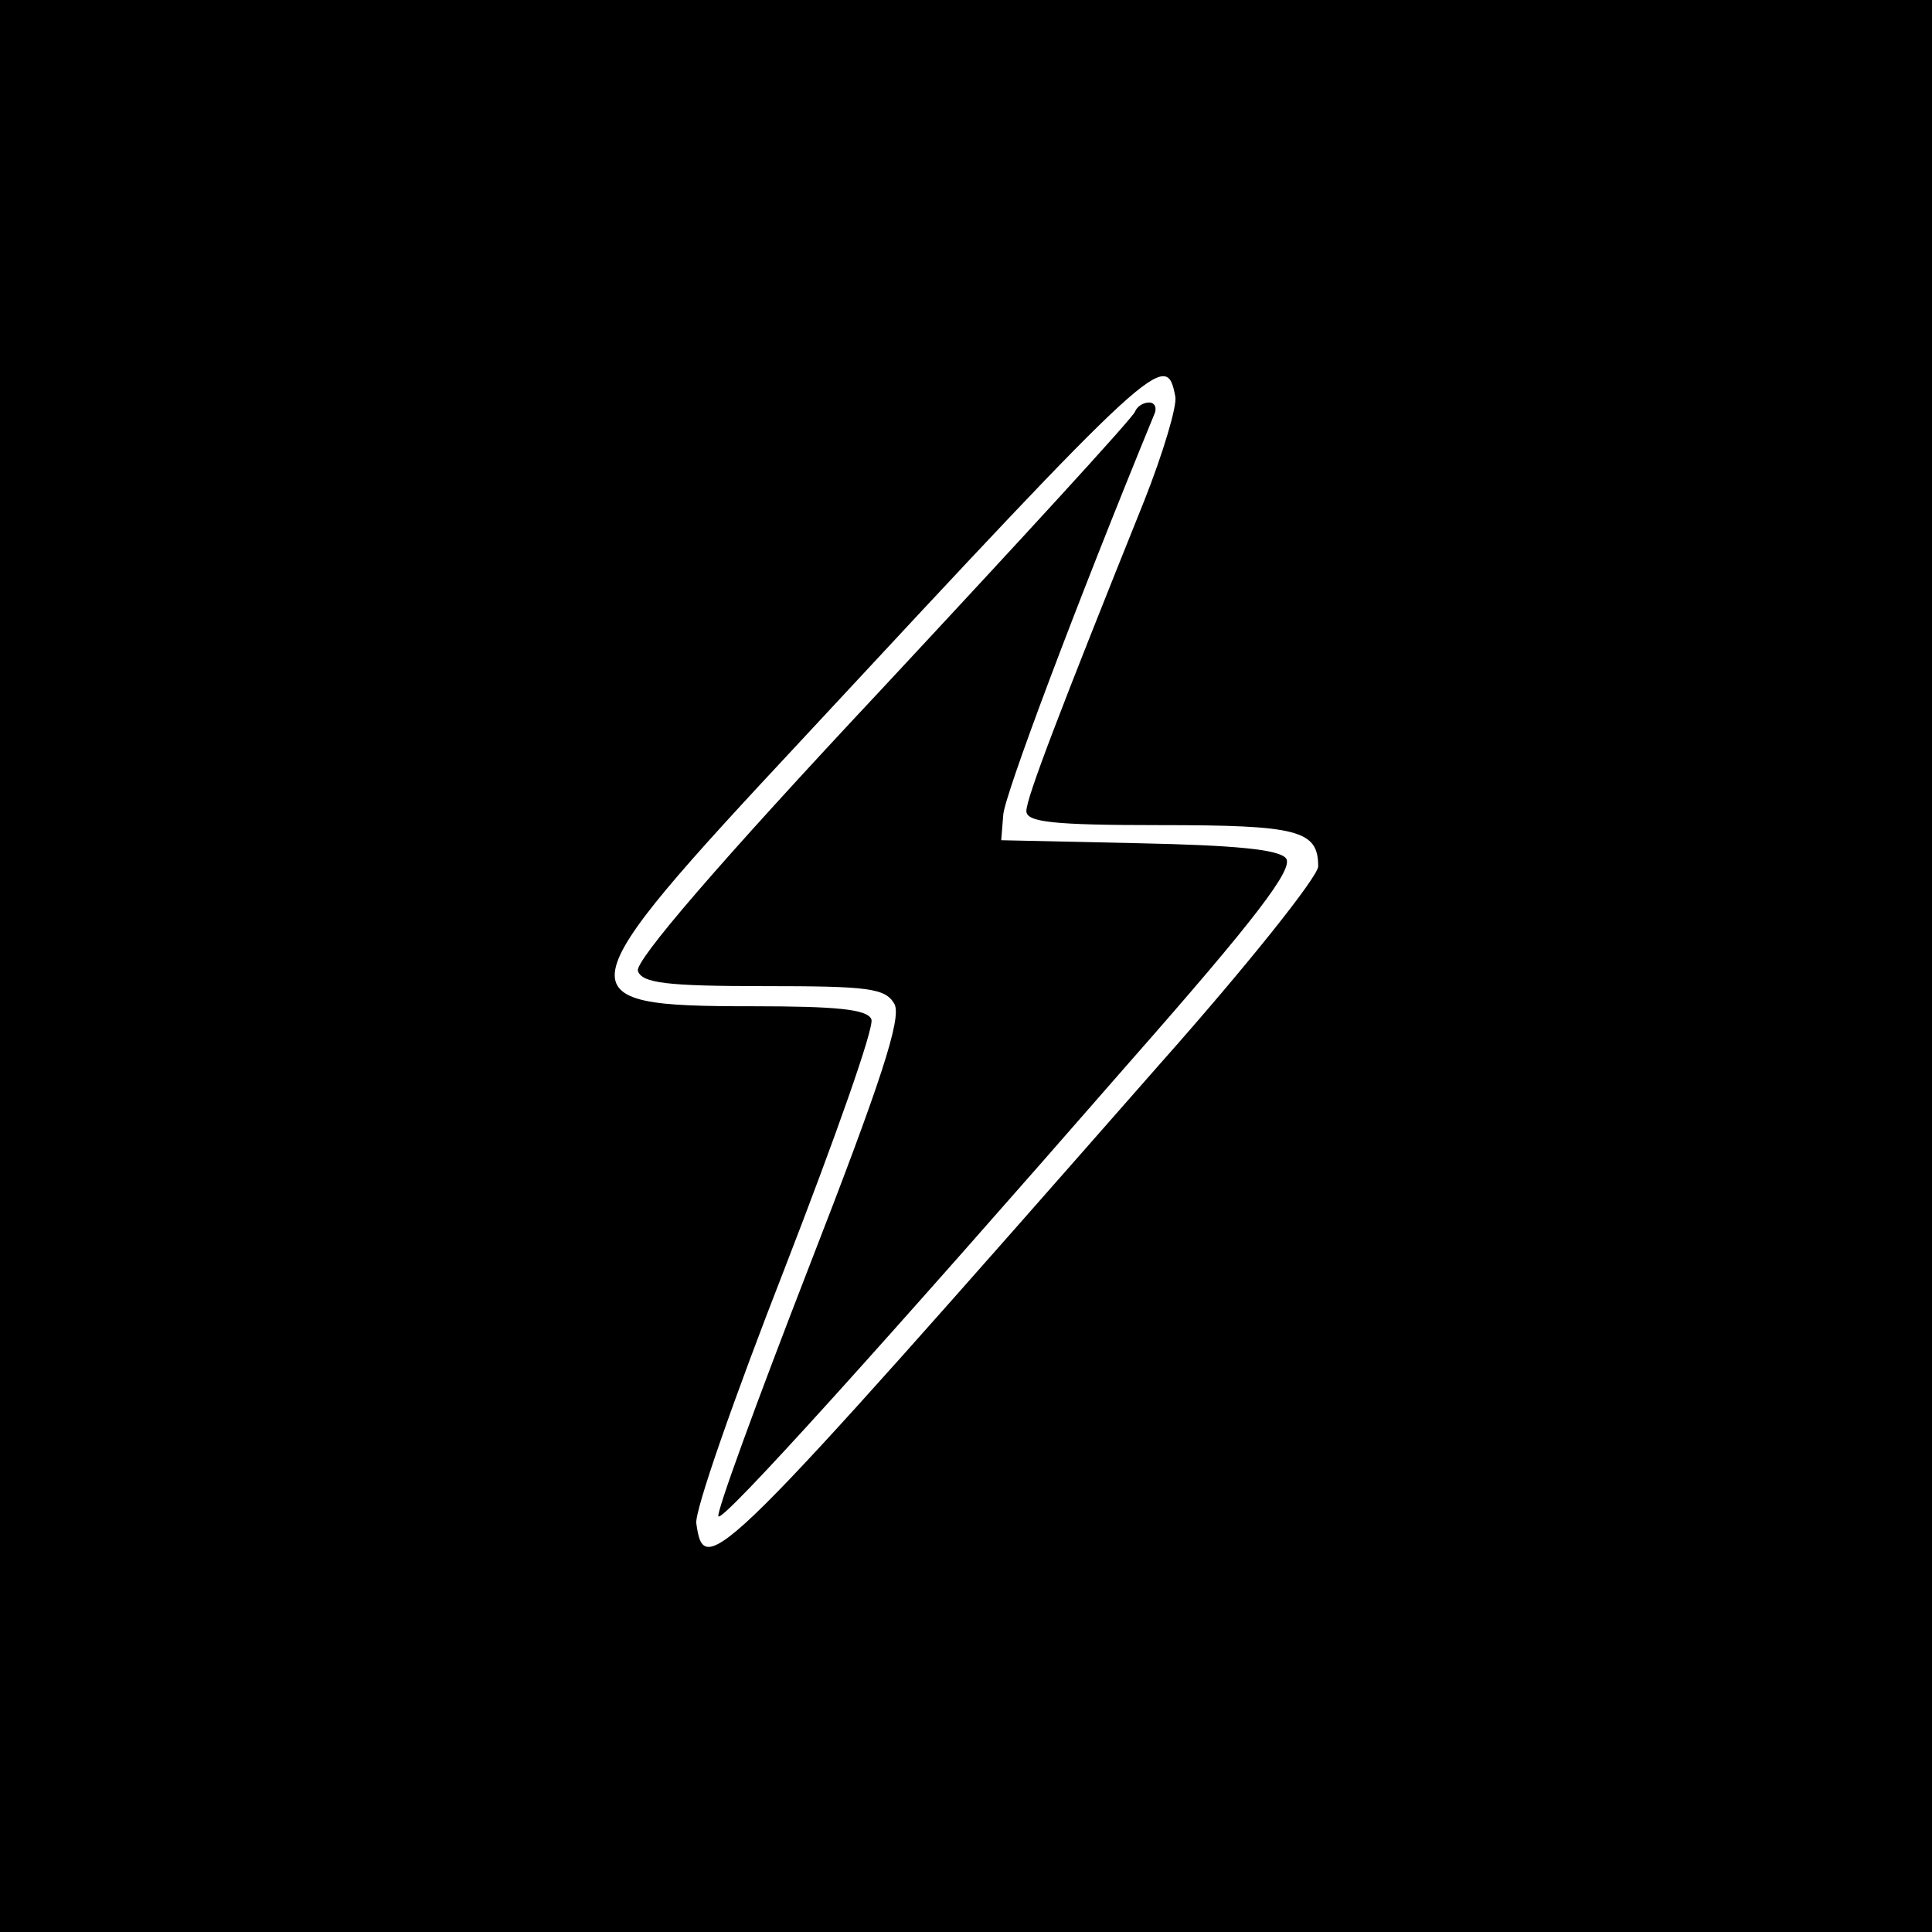
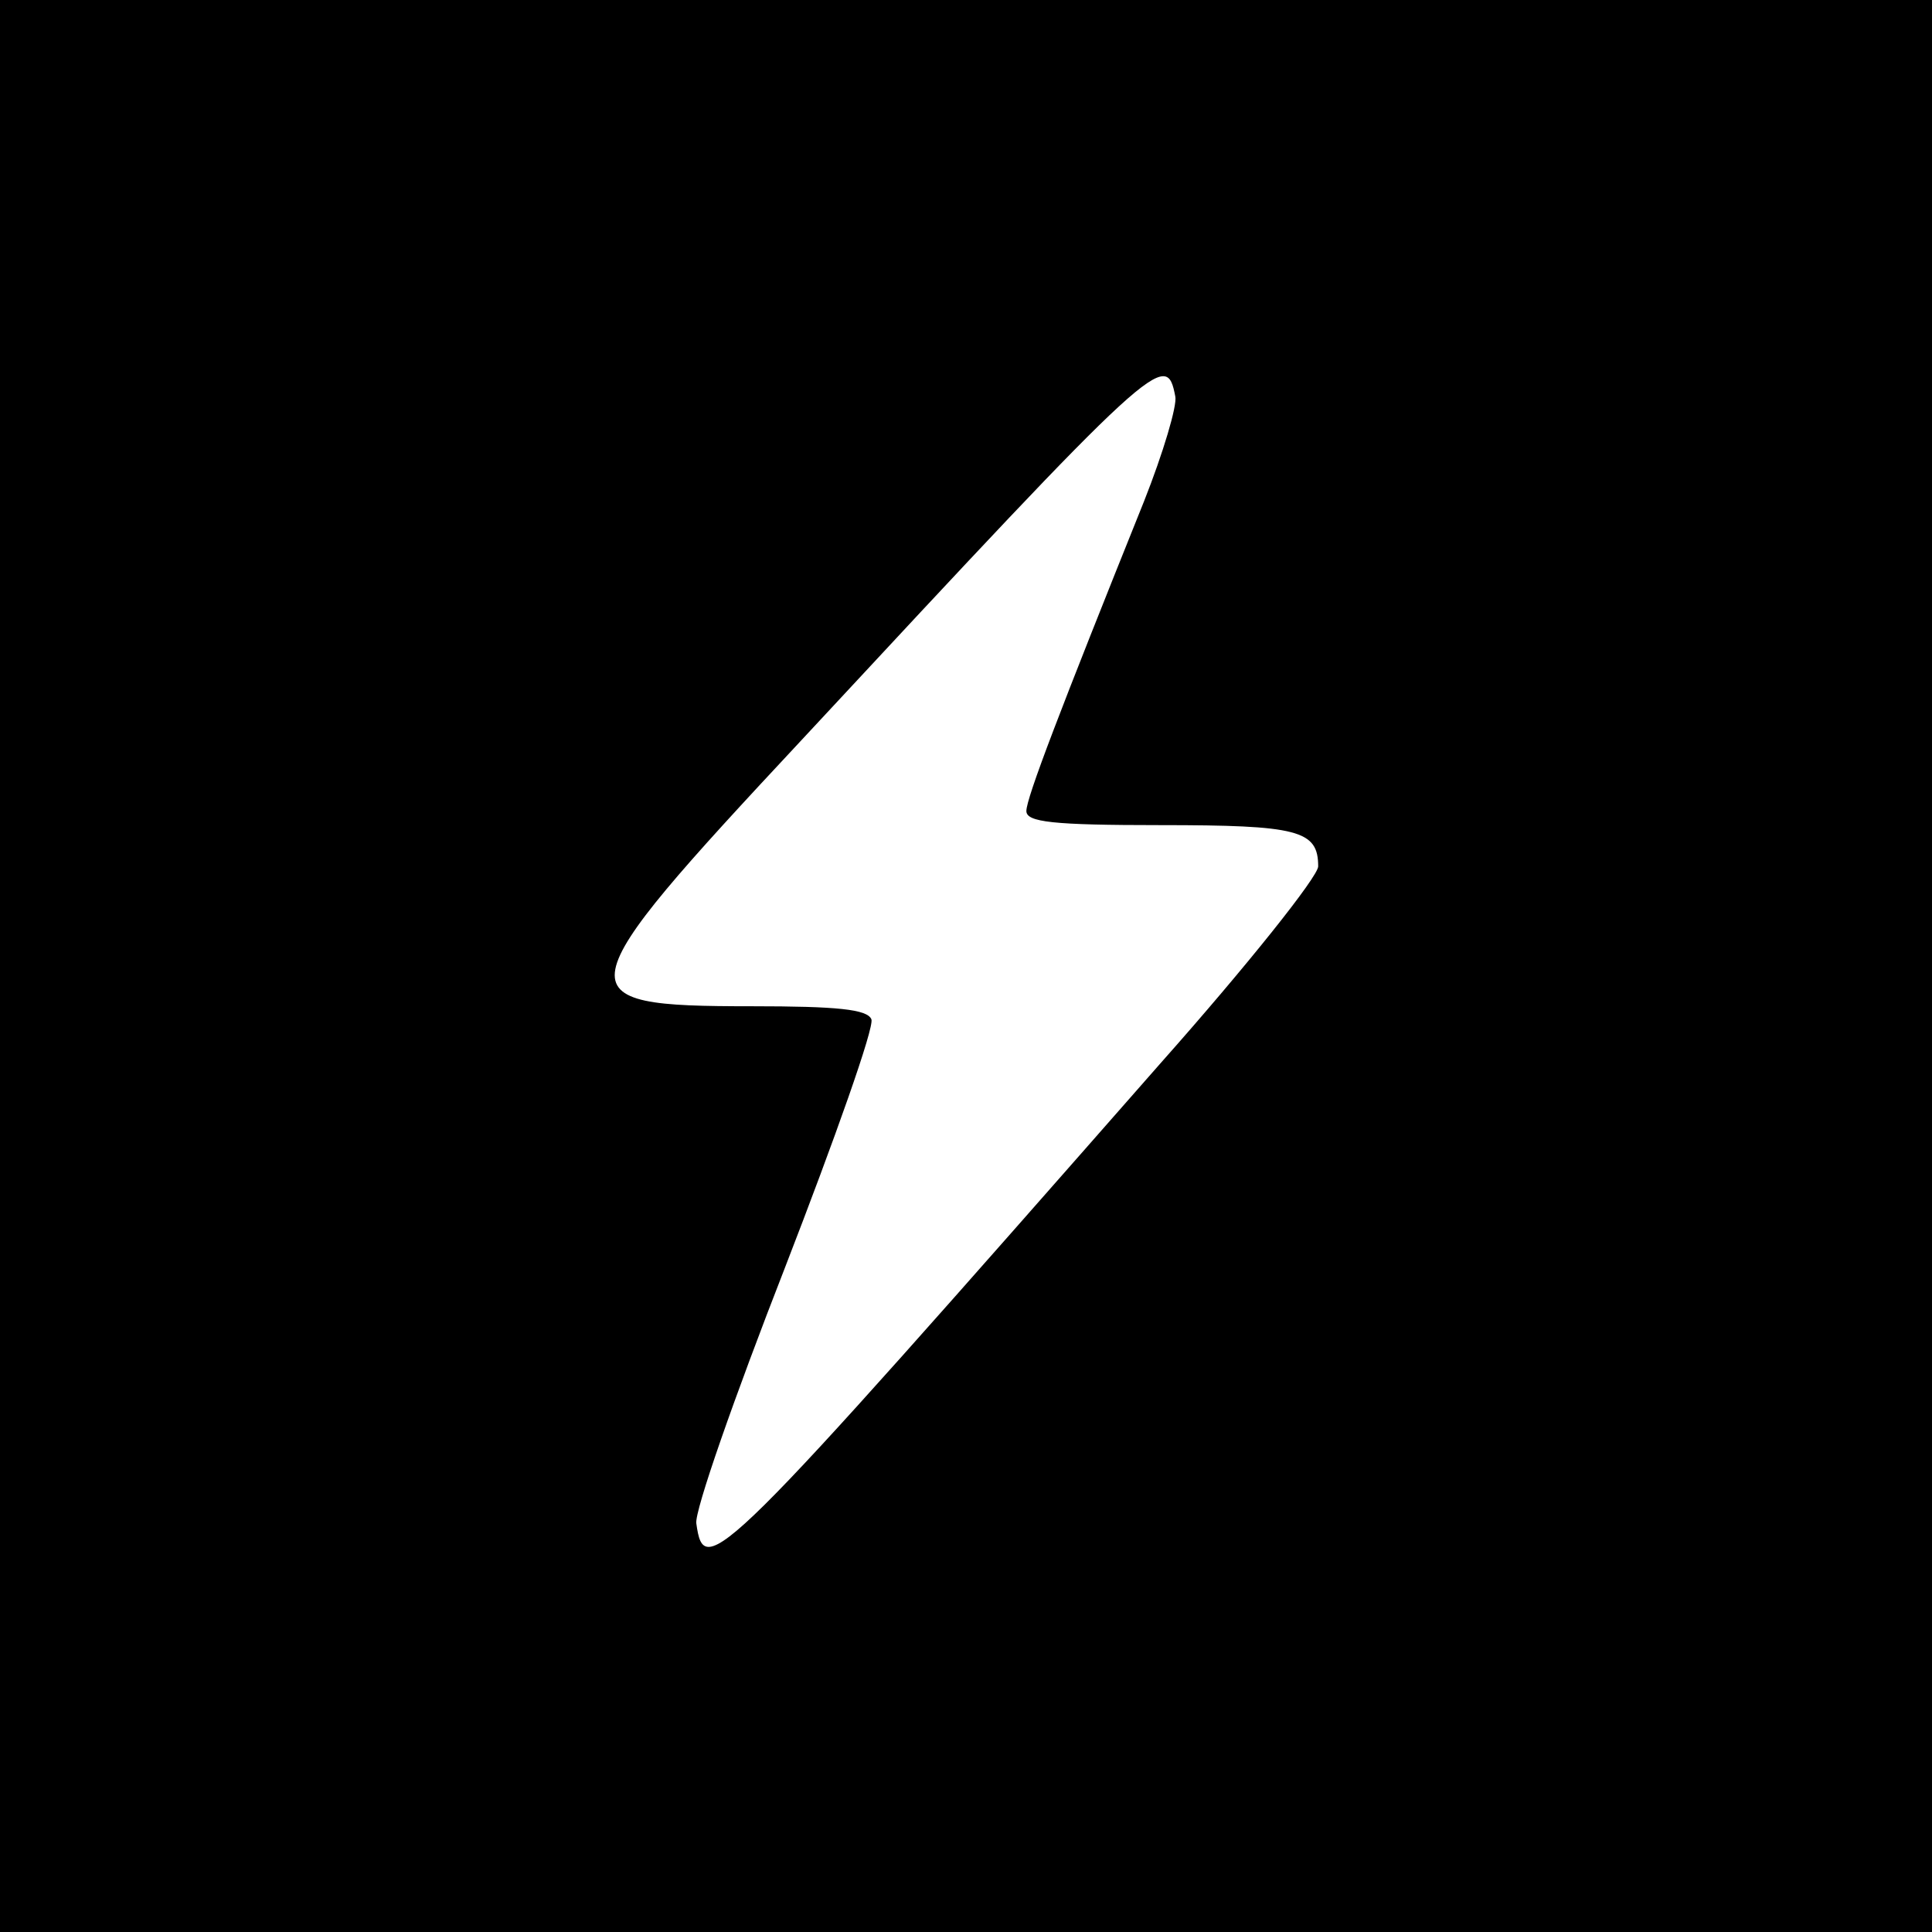
<svg xmlns="http://www.w3.org/2000/svg" version="1.0" width="192pt" height="192pt" viewBox="0 0 192 192" preserveAspectRatio="xMidYMid meet">
  <g transform="translate(0,192) scale(0.1,-0.1)" fill="#000000" stroke="none">
    <path d="M0 960 l0 -960 960 0 960 0 0 960 0 960 -960 0 -960 0 0 -960z m1168 566 c2 -9 -12 -56 -31 -104 -84 -209 -117 -295 -117 -308 0 -11 26 -14 133 -14 137 0 157 -5 157 -41 0 -10 -70 -98 -157 -196 -441 -502 -453 -514 -461 -457 -2 12 38 126 88 254 50 129 89 239 86 247 -4 10 -34 13 -119 13 -190 0 -188 10 50 265 354 381 362 388 371 341z" />
-     <path d="M1128 1511 c-1 -5 -115 -129 -251 -275 -164 -175 -247 -272 -243 -281 4 -12 29 -15 125 -15 105 0 121 -2 130 -18 7 -14 -13 -76 -85 -261 -52 -134 -93 -246 -90 -248 5 -5 163 170 409 452 125 142 163 192 155 202 -7 9 -52 13 -146 15 l-137 3 2 25 c1 19 72 208 150 398 3 6 1 12 -5 12 -6 0 -12 -4 -14 -9z" />
  </g>
</svg>